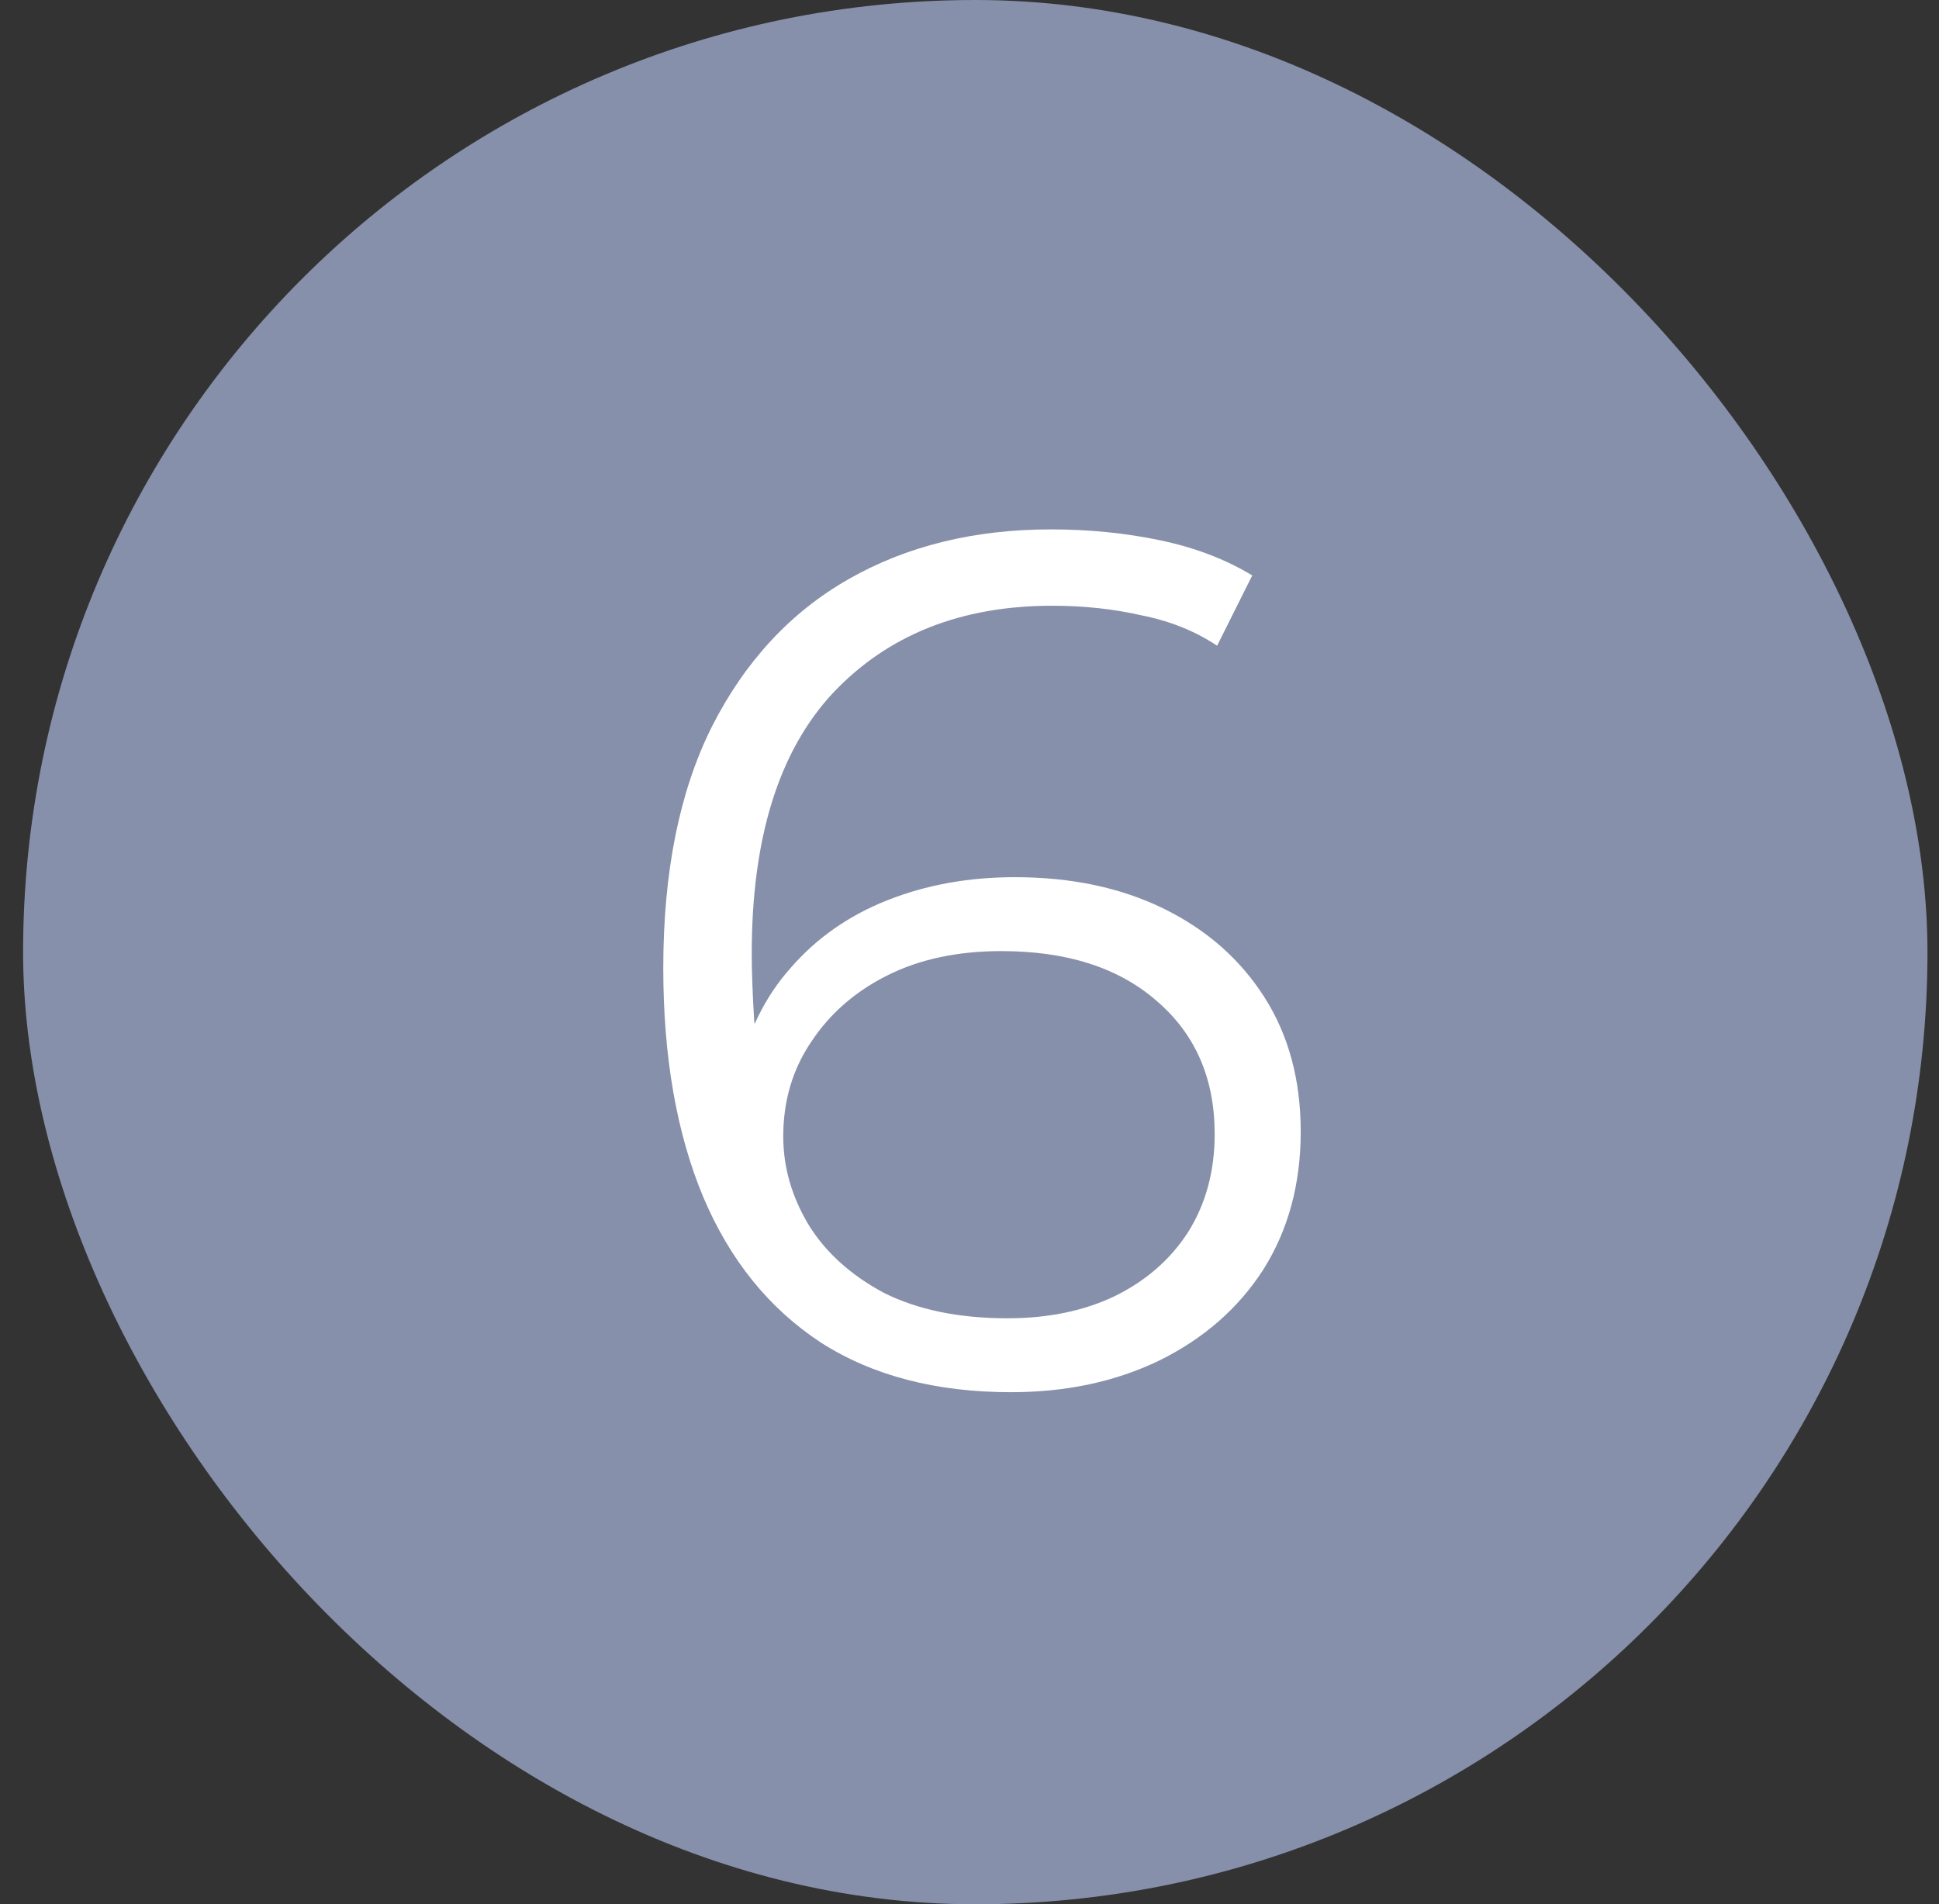
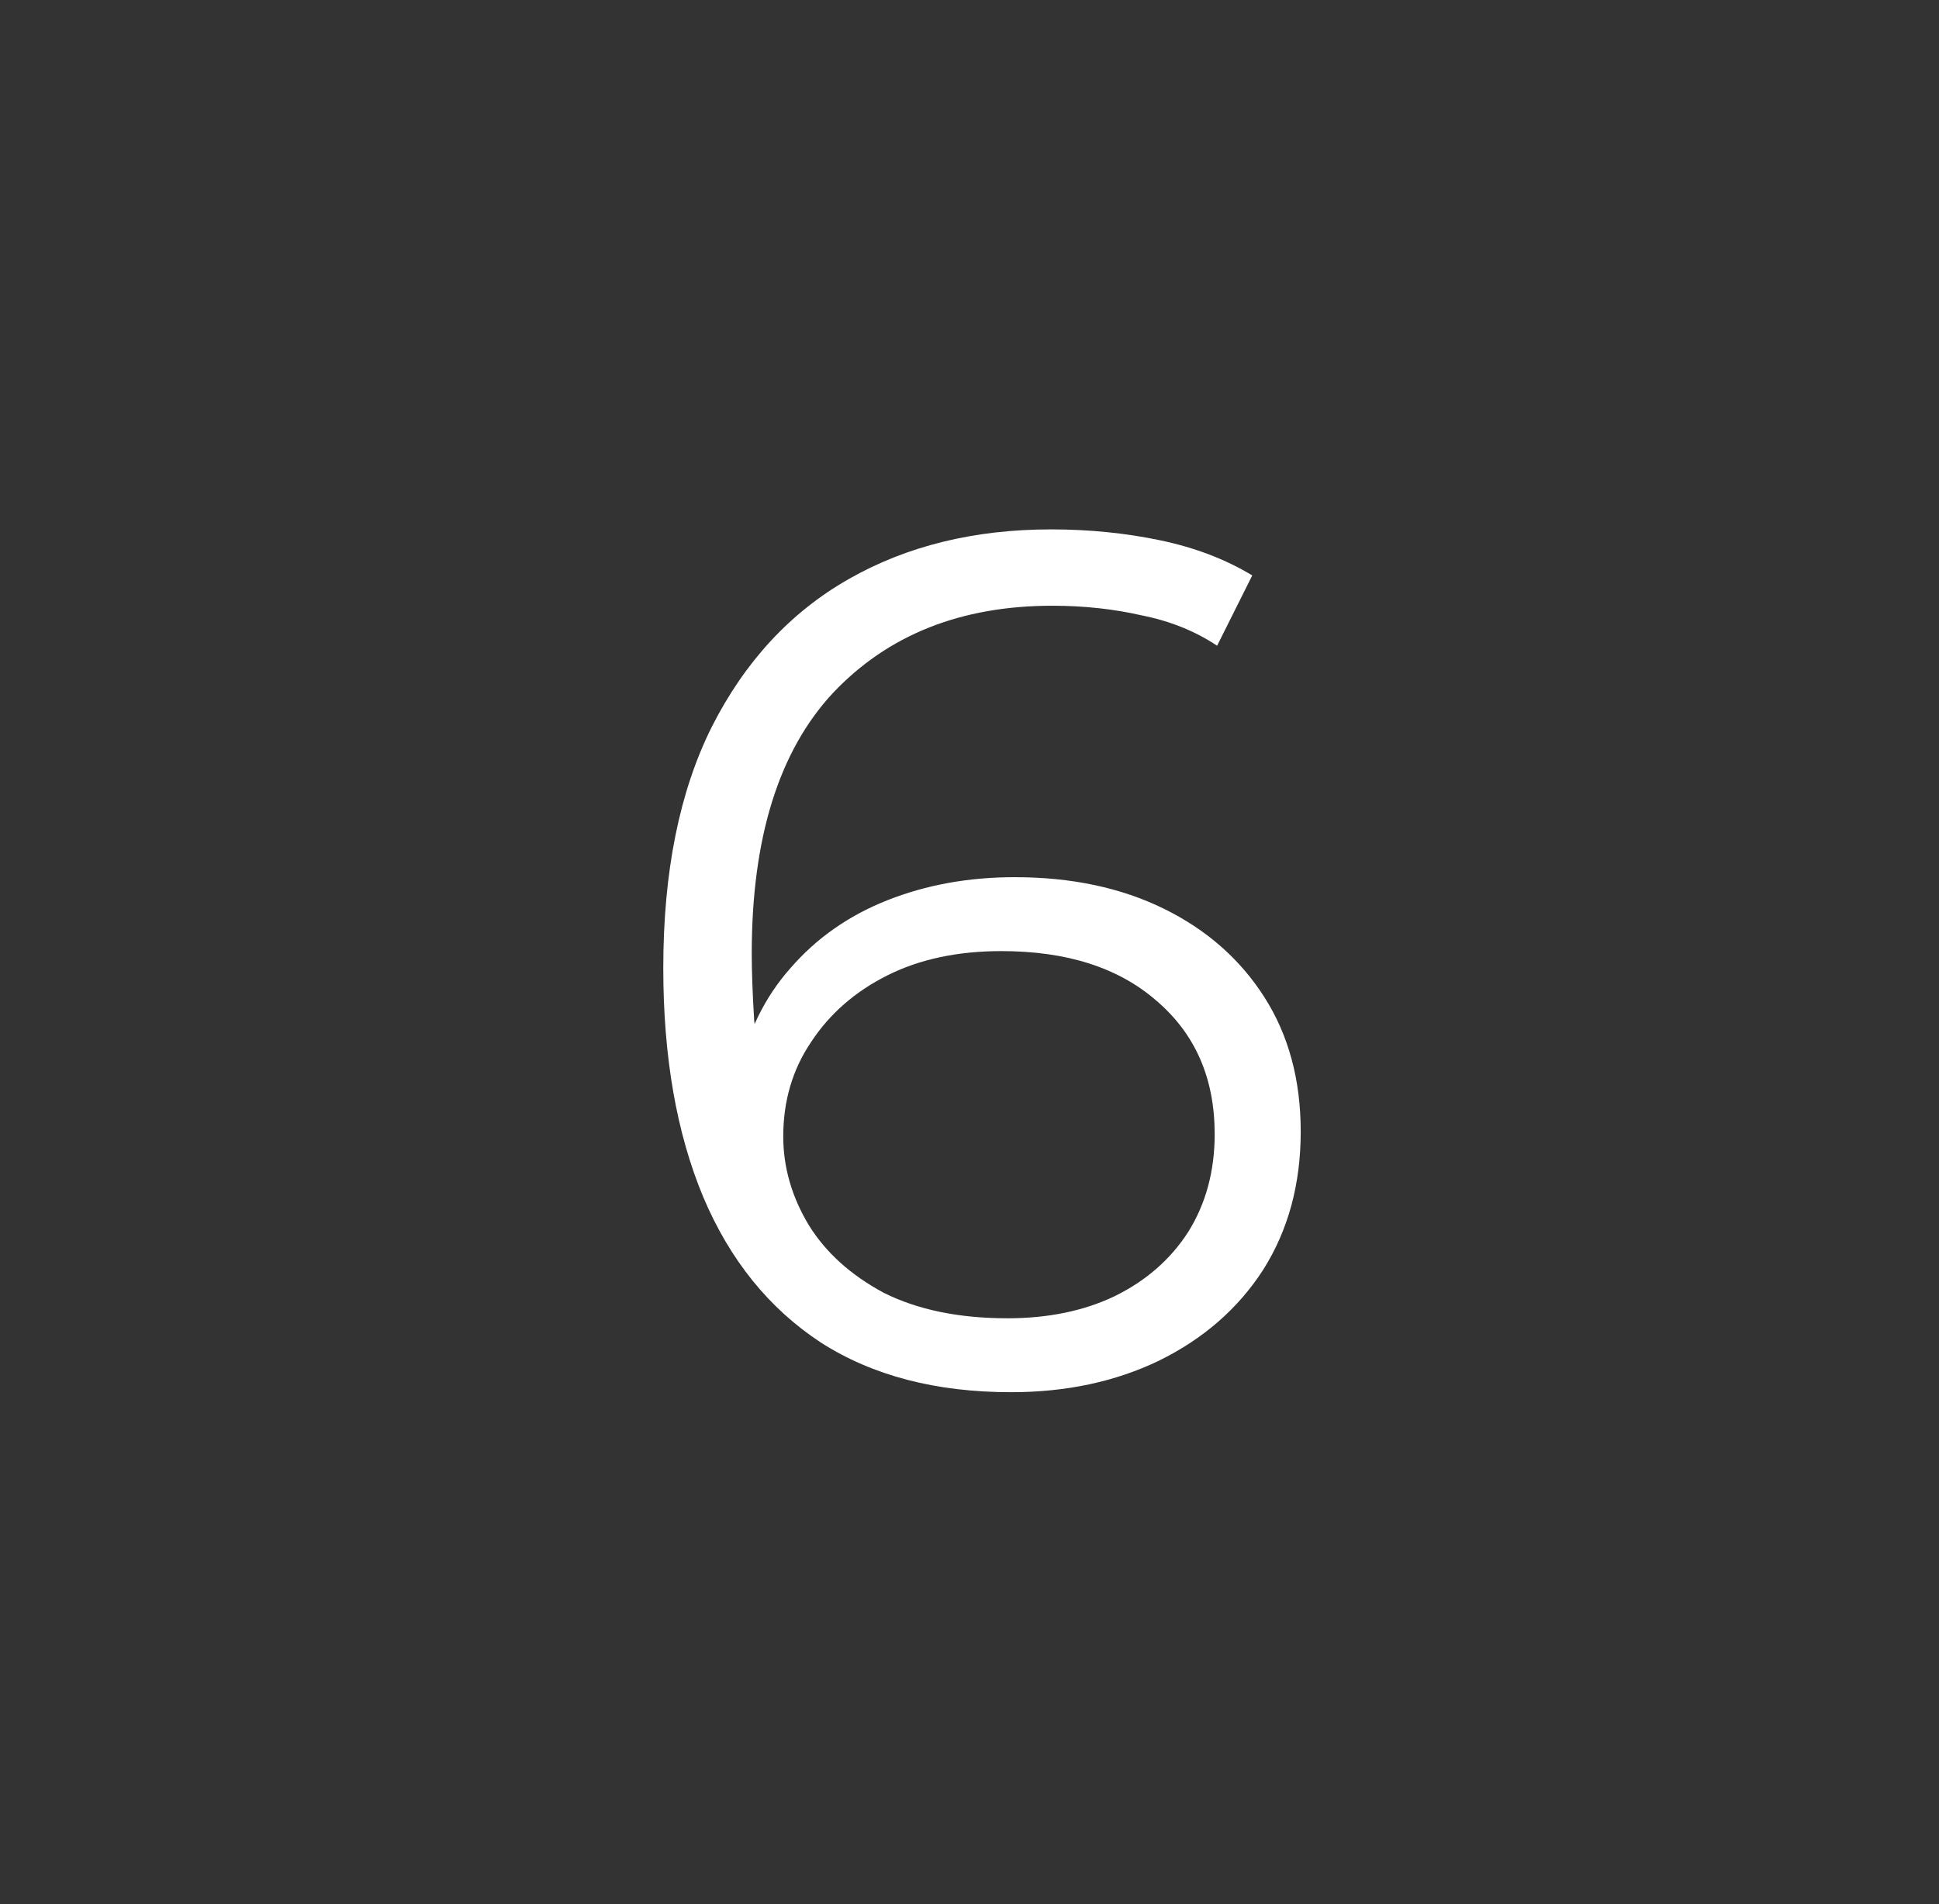
<svg xmlns="http://www.w3.org/2000/svg" width="56" height="55" viewBox="0 0 56 55" fill="none">
  <rect x="0" y="0" width="56" height="55" fill="#333333" stroke="none" />
-   <rect x="0.667" width="55" height="55" rx="27.5" fill="#8790AA" />
  <path d="M29.201 40.21C27.031 40.21 25.199 39.732 23.706 38.775C22.213 37.795 21.081 36.395 20.311 34.575C19.541 32.732 19.156 30.527 19.156 27.96C19.156 25.183 19.623 22.862 20.556 20.995C21.513 19.105 22.831 17.682 24.511 16.725C26.191 15.768 28.139 15.29 30.356 15.29C31.453 15.29 32.503 15.395 33.506 15.605C34.509 15.815 35.396 16.153 36.166 16.62L35.151 18.65C34.521 18.23 33.798 17.938 32.981 17.775C32.164 17.588 31.301 17.495 30.391 17.495C27.754 17.495 25.643 18.335 24.056 20.015C22.493 21.695 21.711 24.203 21.711 27.54C21.711 28.053 21.734 28.695 21.781 29.465C21.851 30.212 21.991 30.958 22.201 31.705L21.326 31.04C21.583 29.827 22.084 28.8 22.831 27.96C23.578 27.097 24.511 26.443 25.631 26C26.751 25.557 27.976 25.335 29.306 25.335C30.939 25.335 32.374 25.638 33.611 26.245C34.848 26.852 35.816 27.703 36.516 28.8C37.216 29.897 37.566 31.192 37.566 32.685C37.566 34.202 37.204 35.532 36.481 36.675C35.758 37.795 34.754 38.67 33.471 39.3C32.211 39.907 30.788 40.21 29.201 40.21ZM29.096 38.075C30.263 38.075 31.289 37.865 32.176 37.445C33.086 37.002 33.798 36.383 34.311 35.59C34.824 34.773 35.081 33.828 35.081 32.755C35.081 31.145 34.521 29.862 33.401 28.905C32.304 27.948 30.811 27.47 28.921 27.47C27.661 27.47 26.564 27.703 25.631 28.17C24.698 28.637 23.963 29.278 23.426 30.095C22.889 30.888 22.621 31.798 22.621 32.825C22.621 33.712 22.866 34.563 23.356 35.38C23.846 36.173 24.569 36.827 25.526 37.34C26.506 37.83 27.696 38.075 29.096 38.075Z" fill="white" />
</svg>